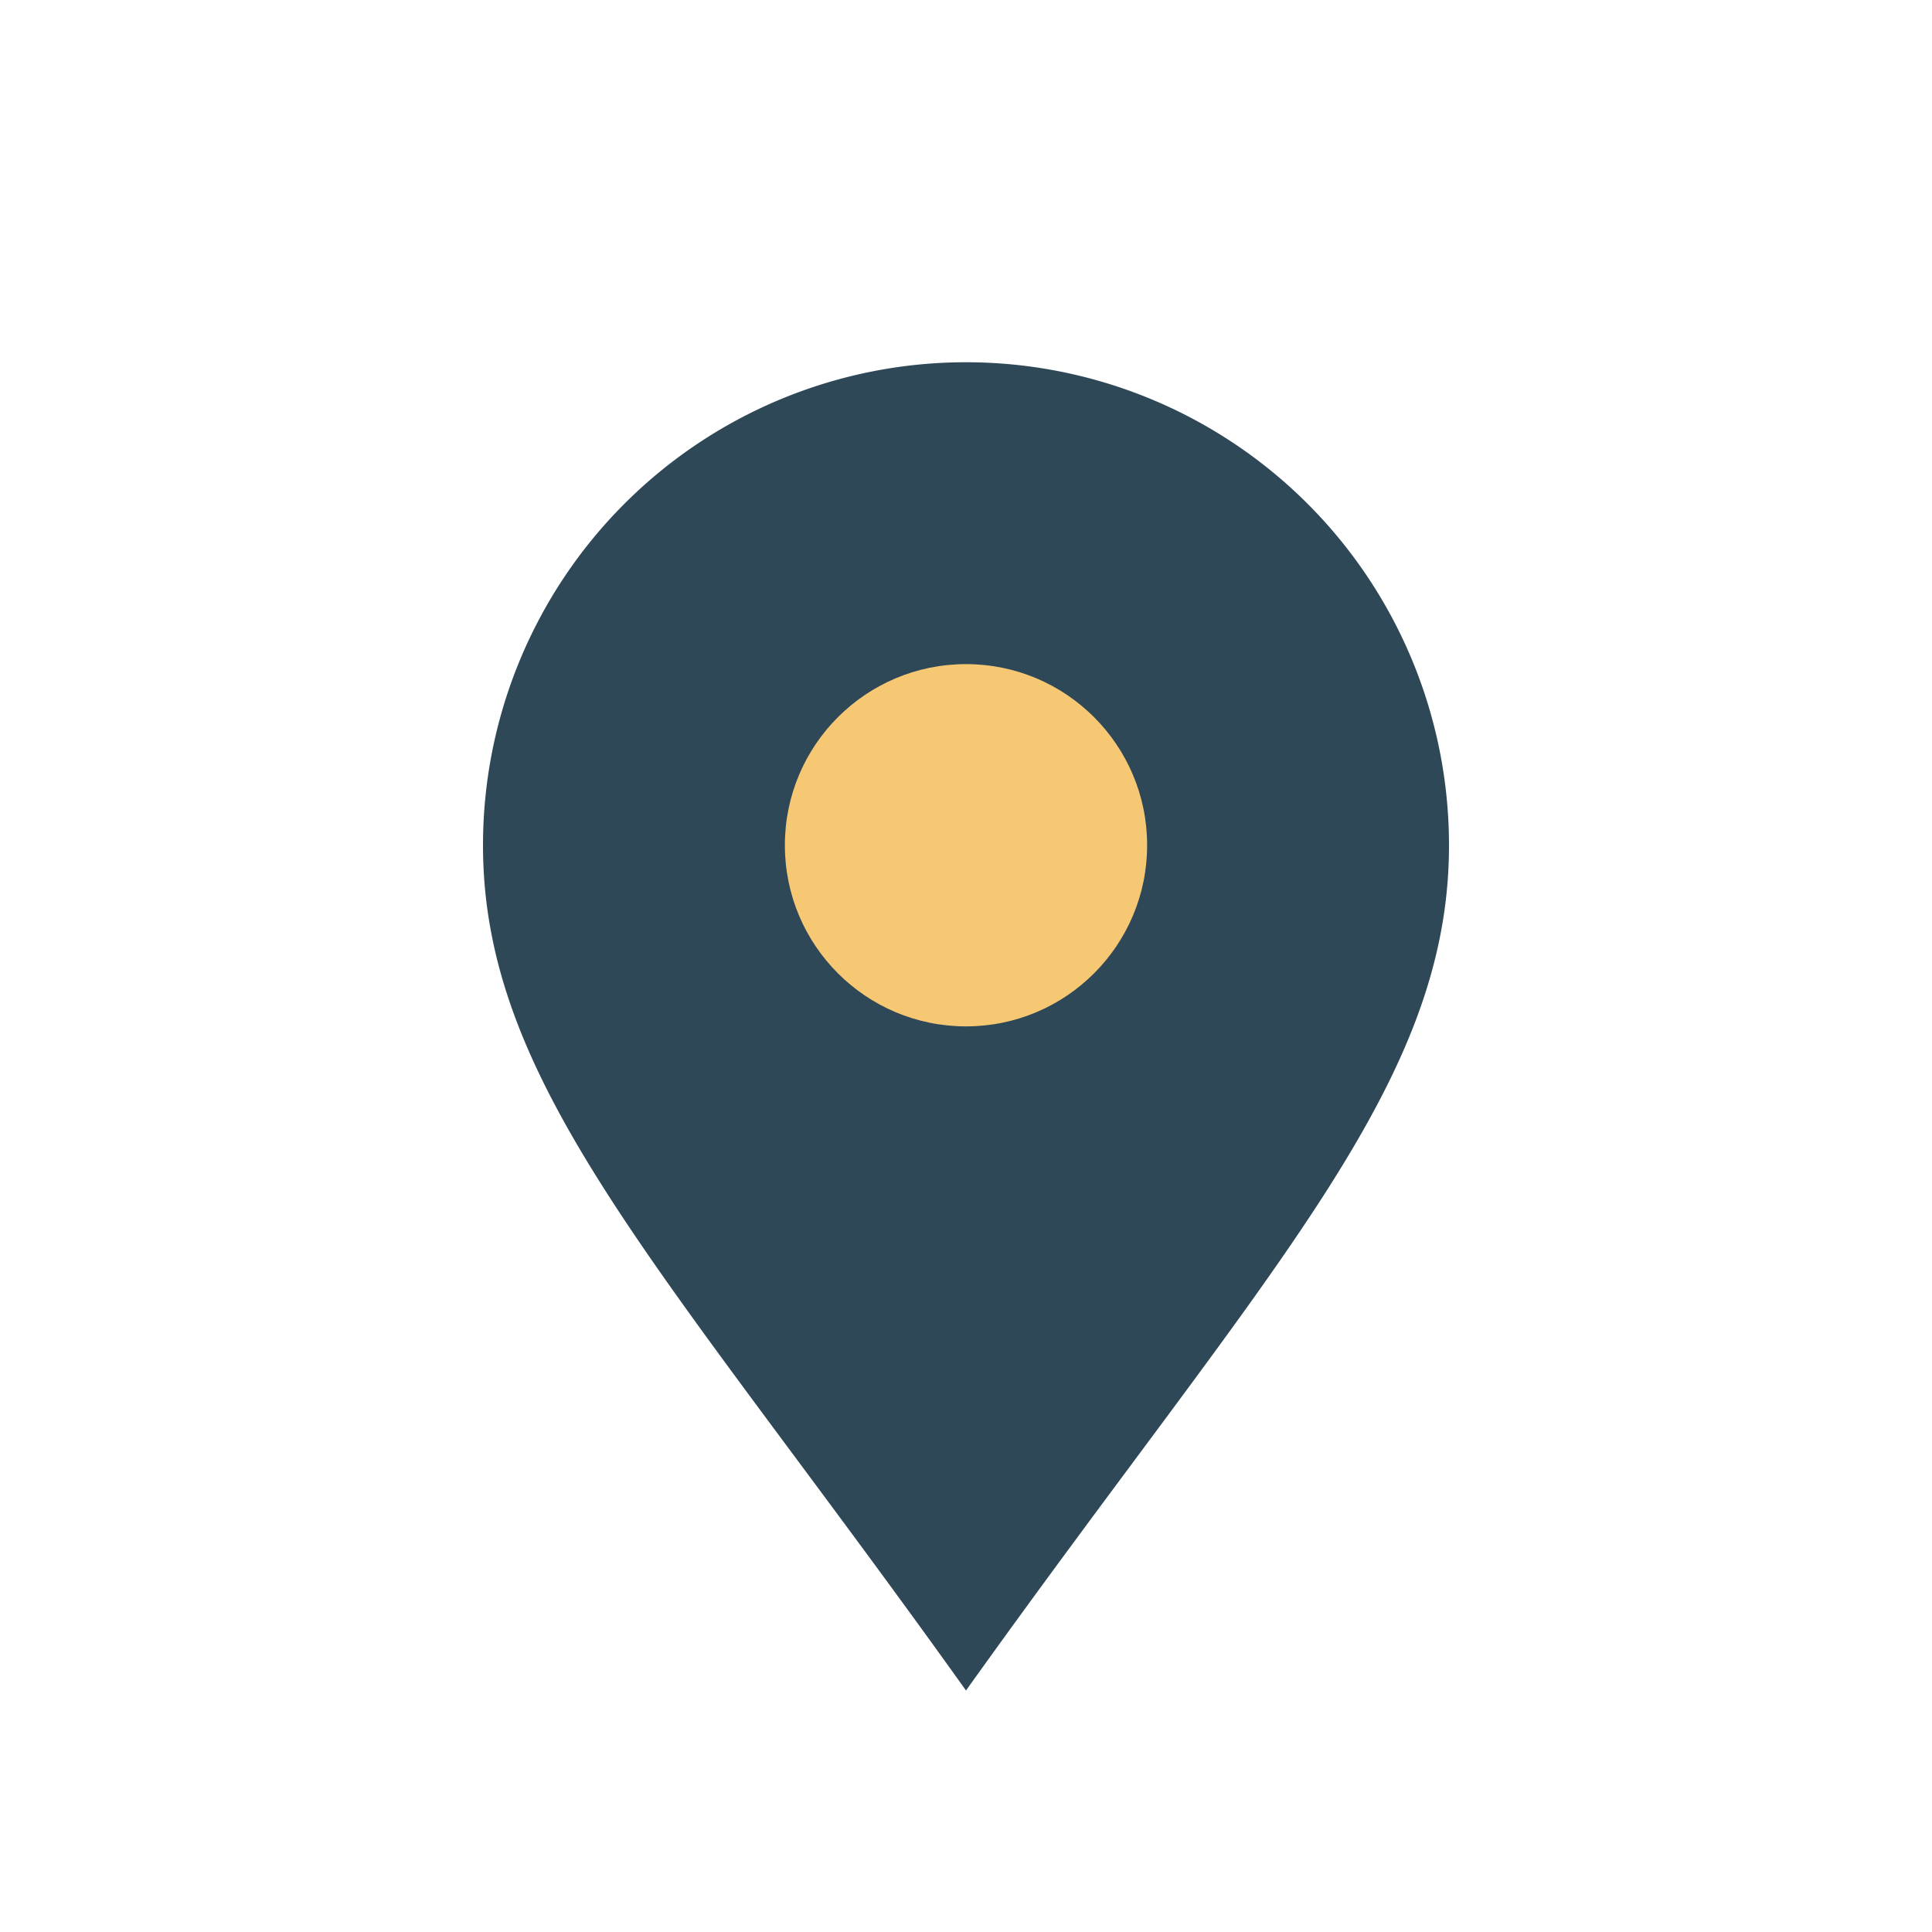
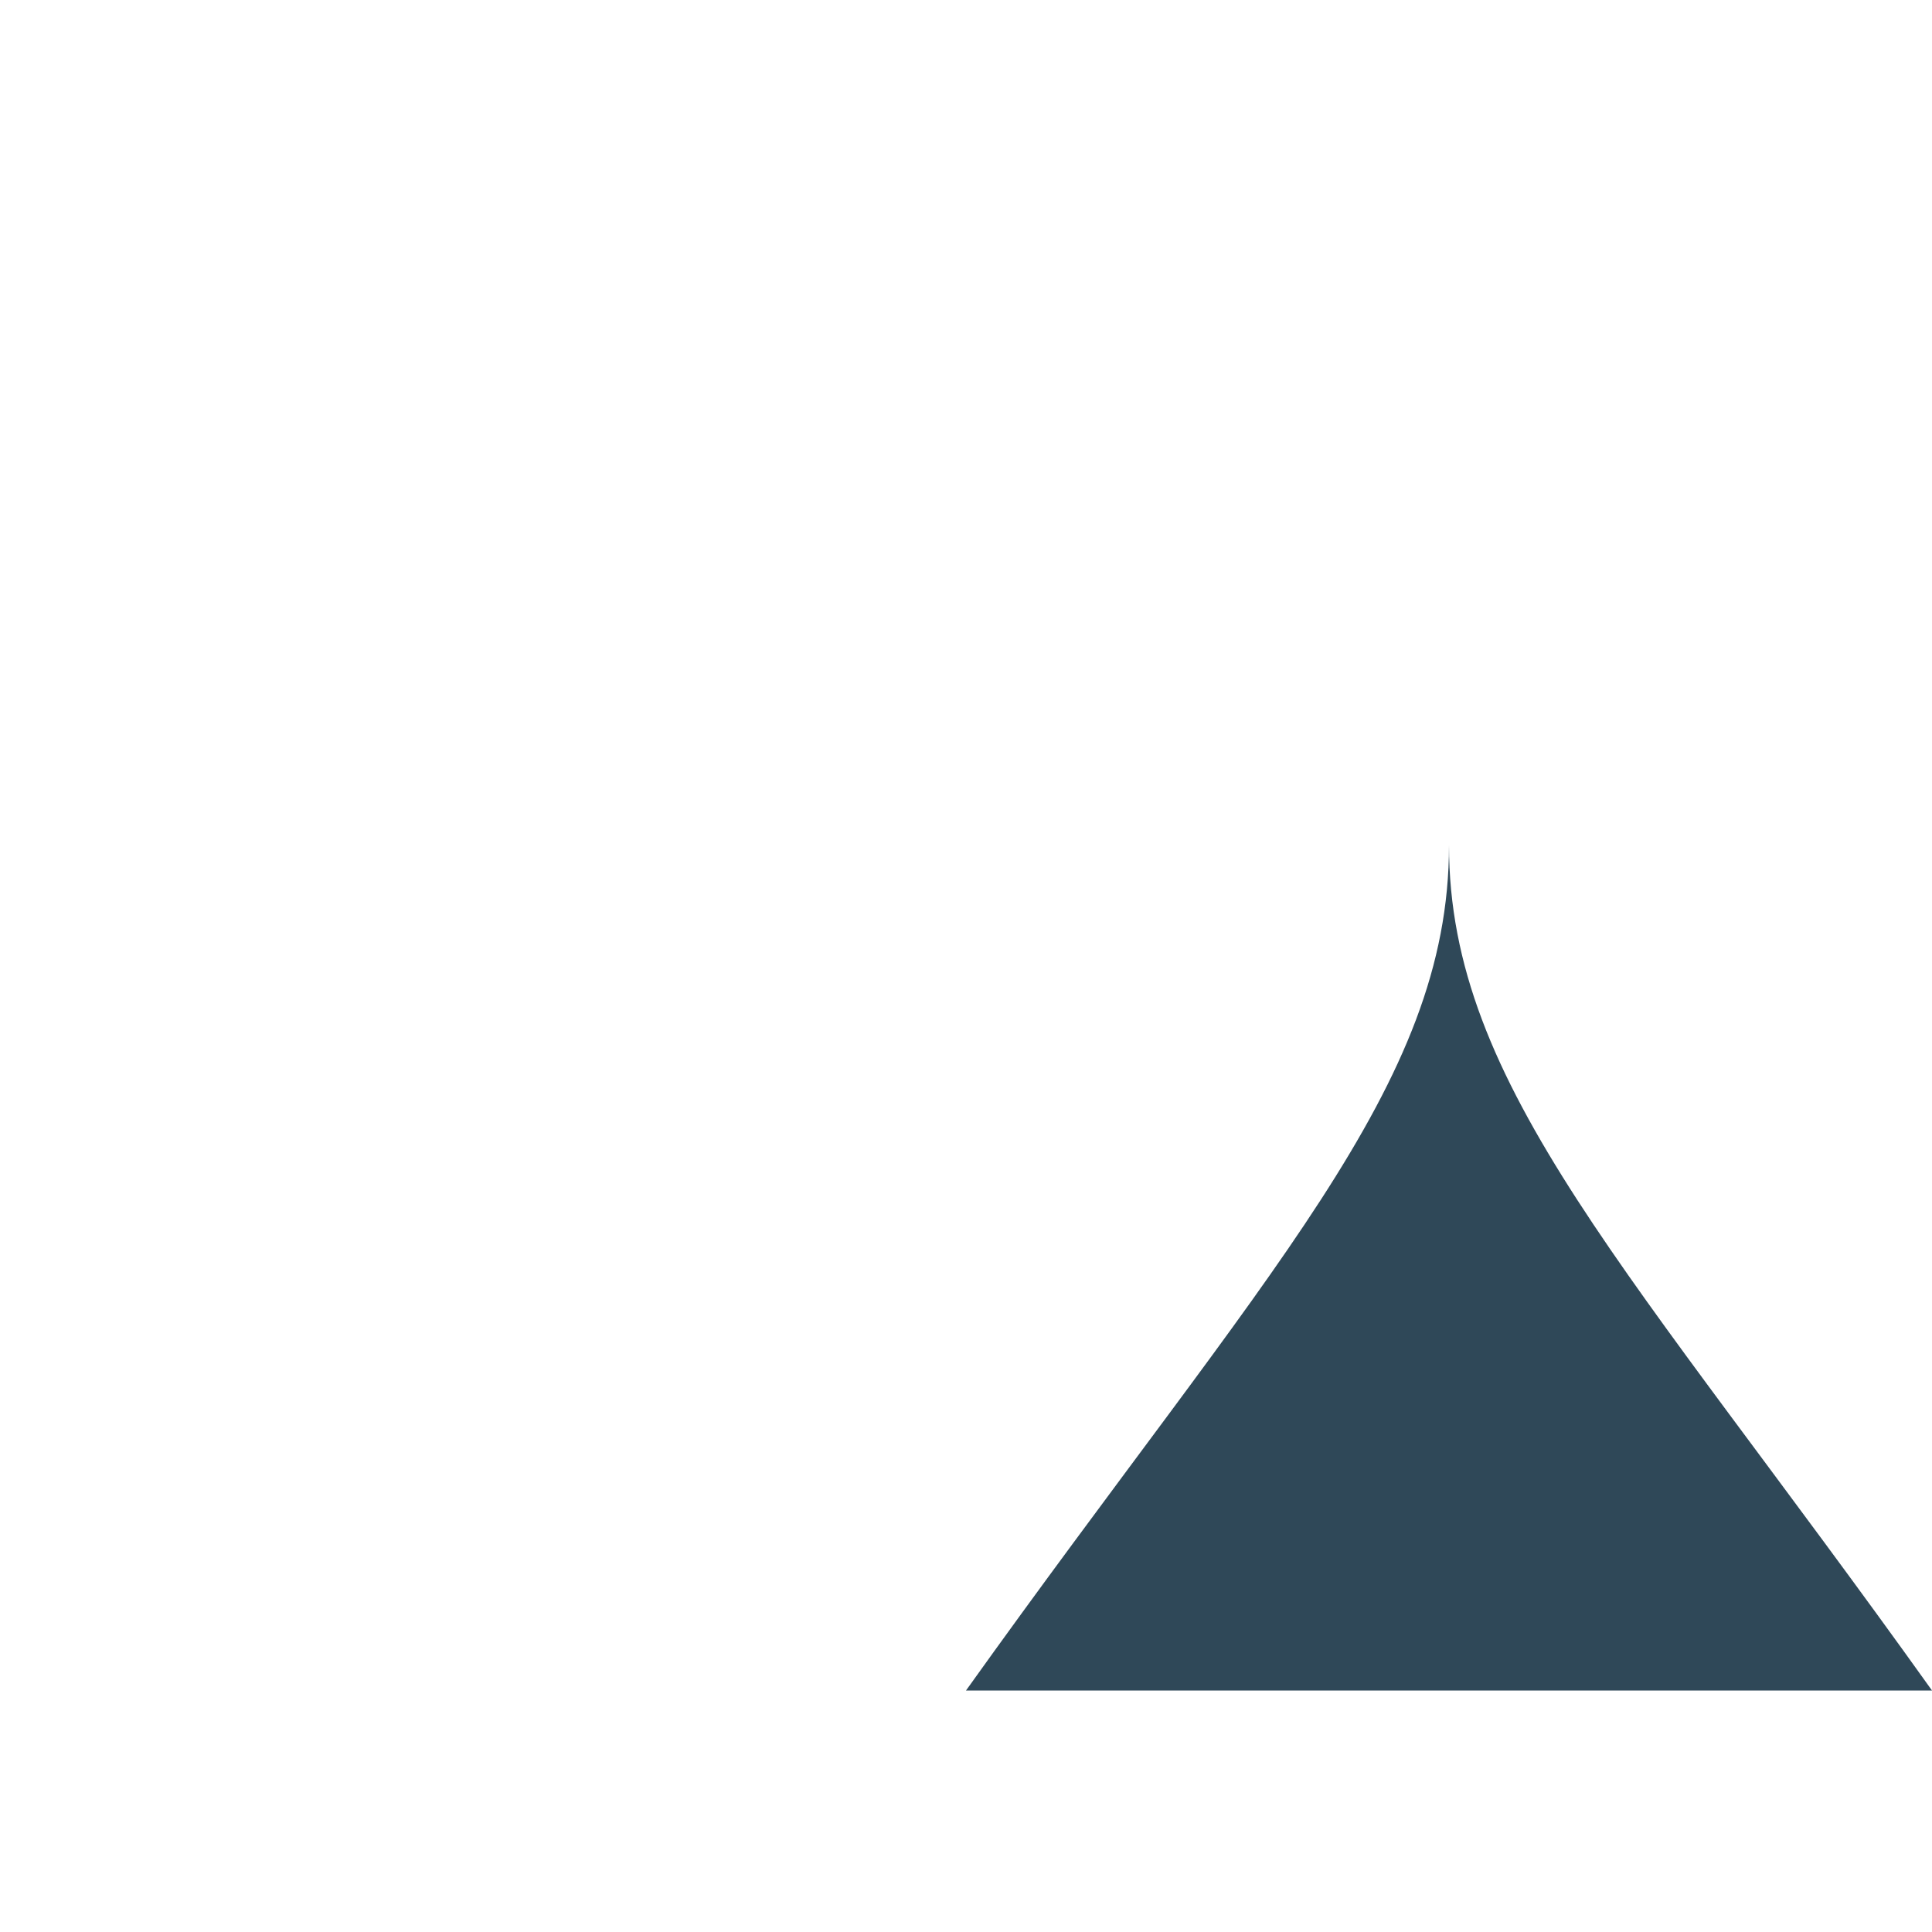
<svg xmlns="http://www.w3.org/2000/svg" width="32" height="32" viewBox="0 0 32 32">
-   <path d="M16 28c5-7 8-10 8-14a8 8 0 1 0-16 0c0 4 3 7 8 14z" fill="#2F4858" />
-   <circle cx="16" cy="14" r="3" fill="#F7C873" />
+   <path d="M16 28c5-7 8-10 8-14c0 4 3 7 8 14z" fill="#2F4858" />
</svg>